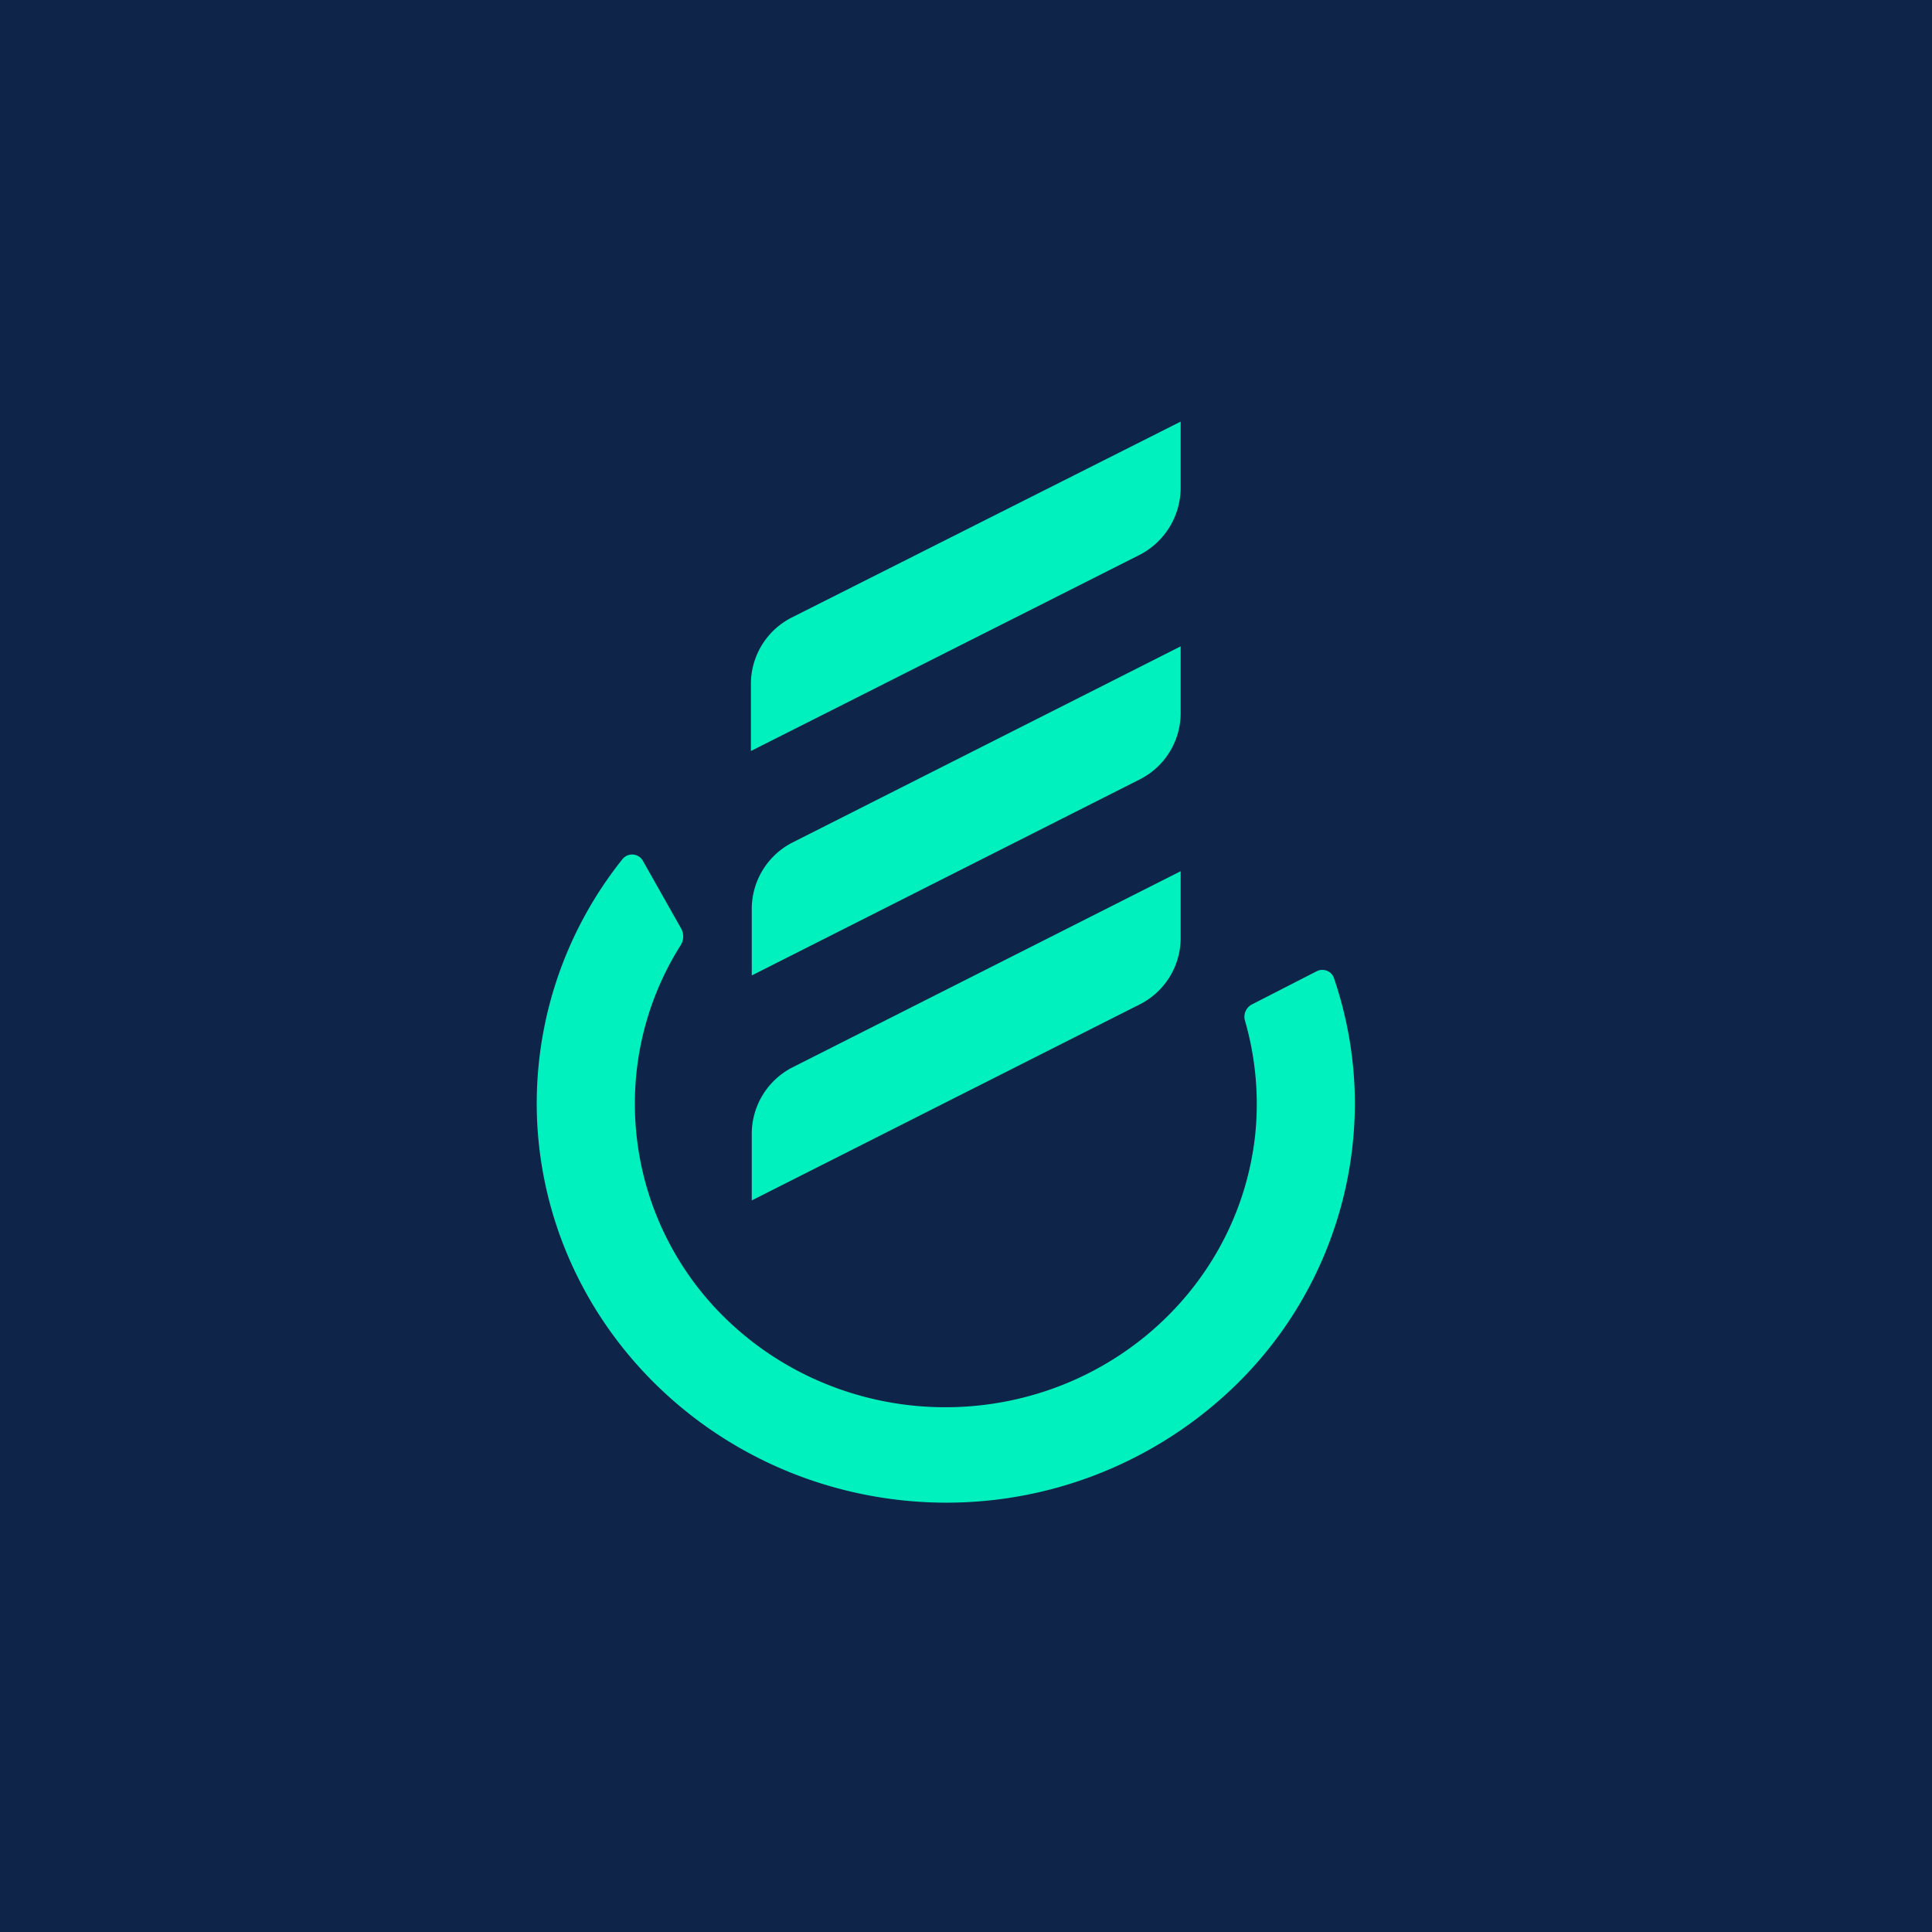
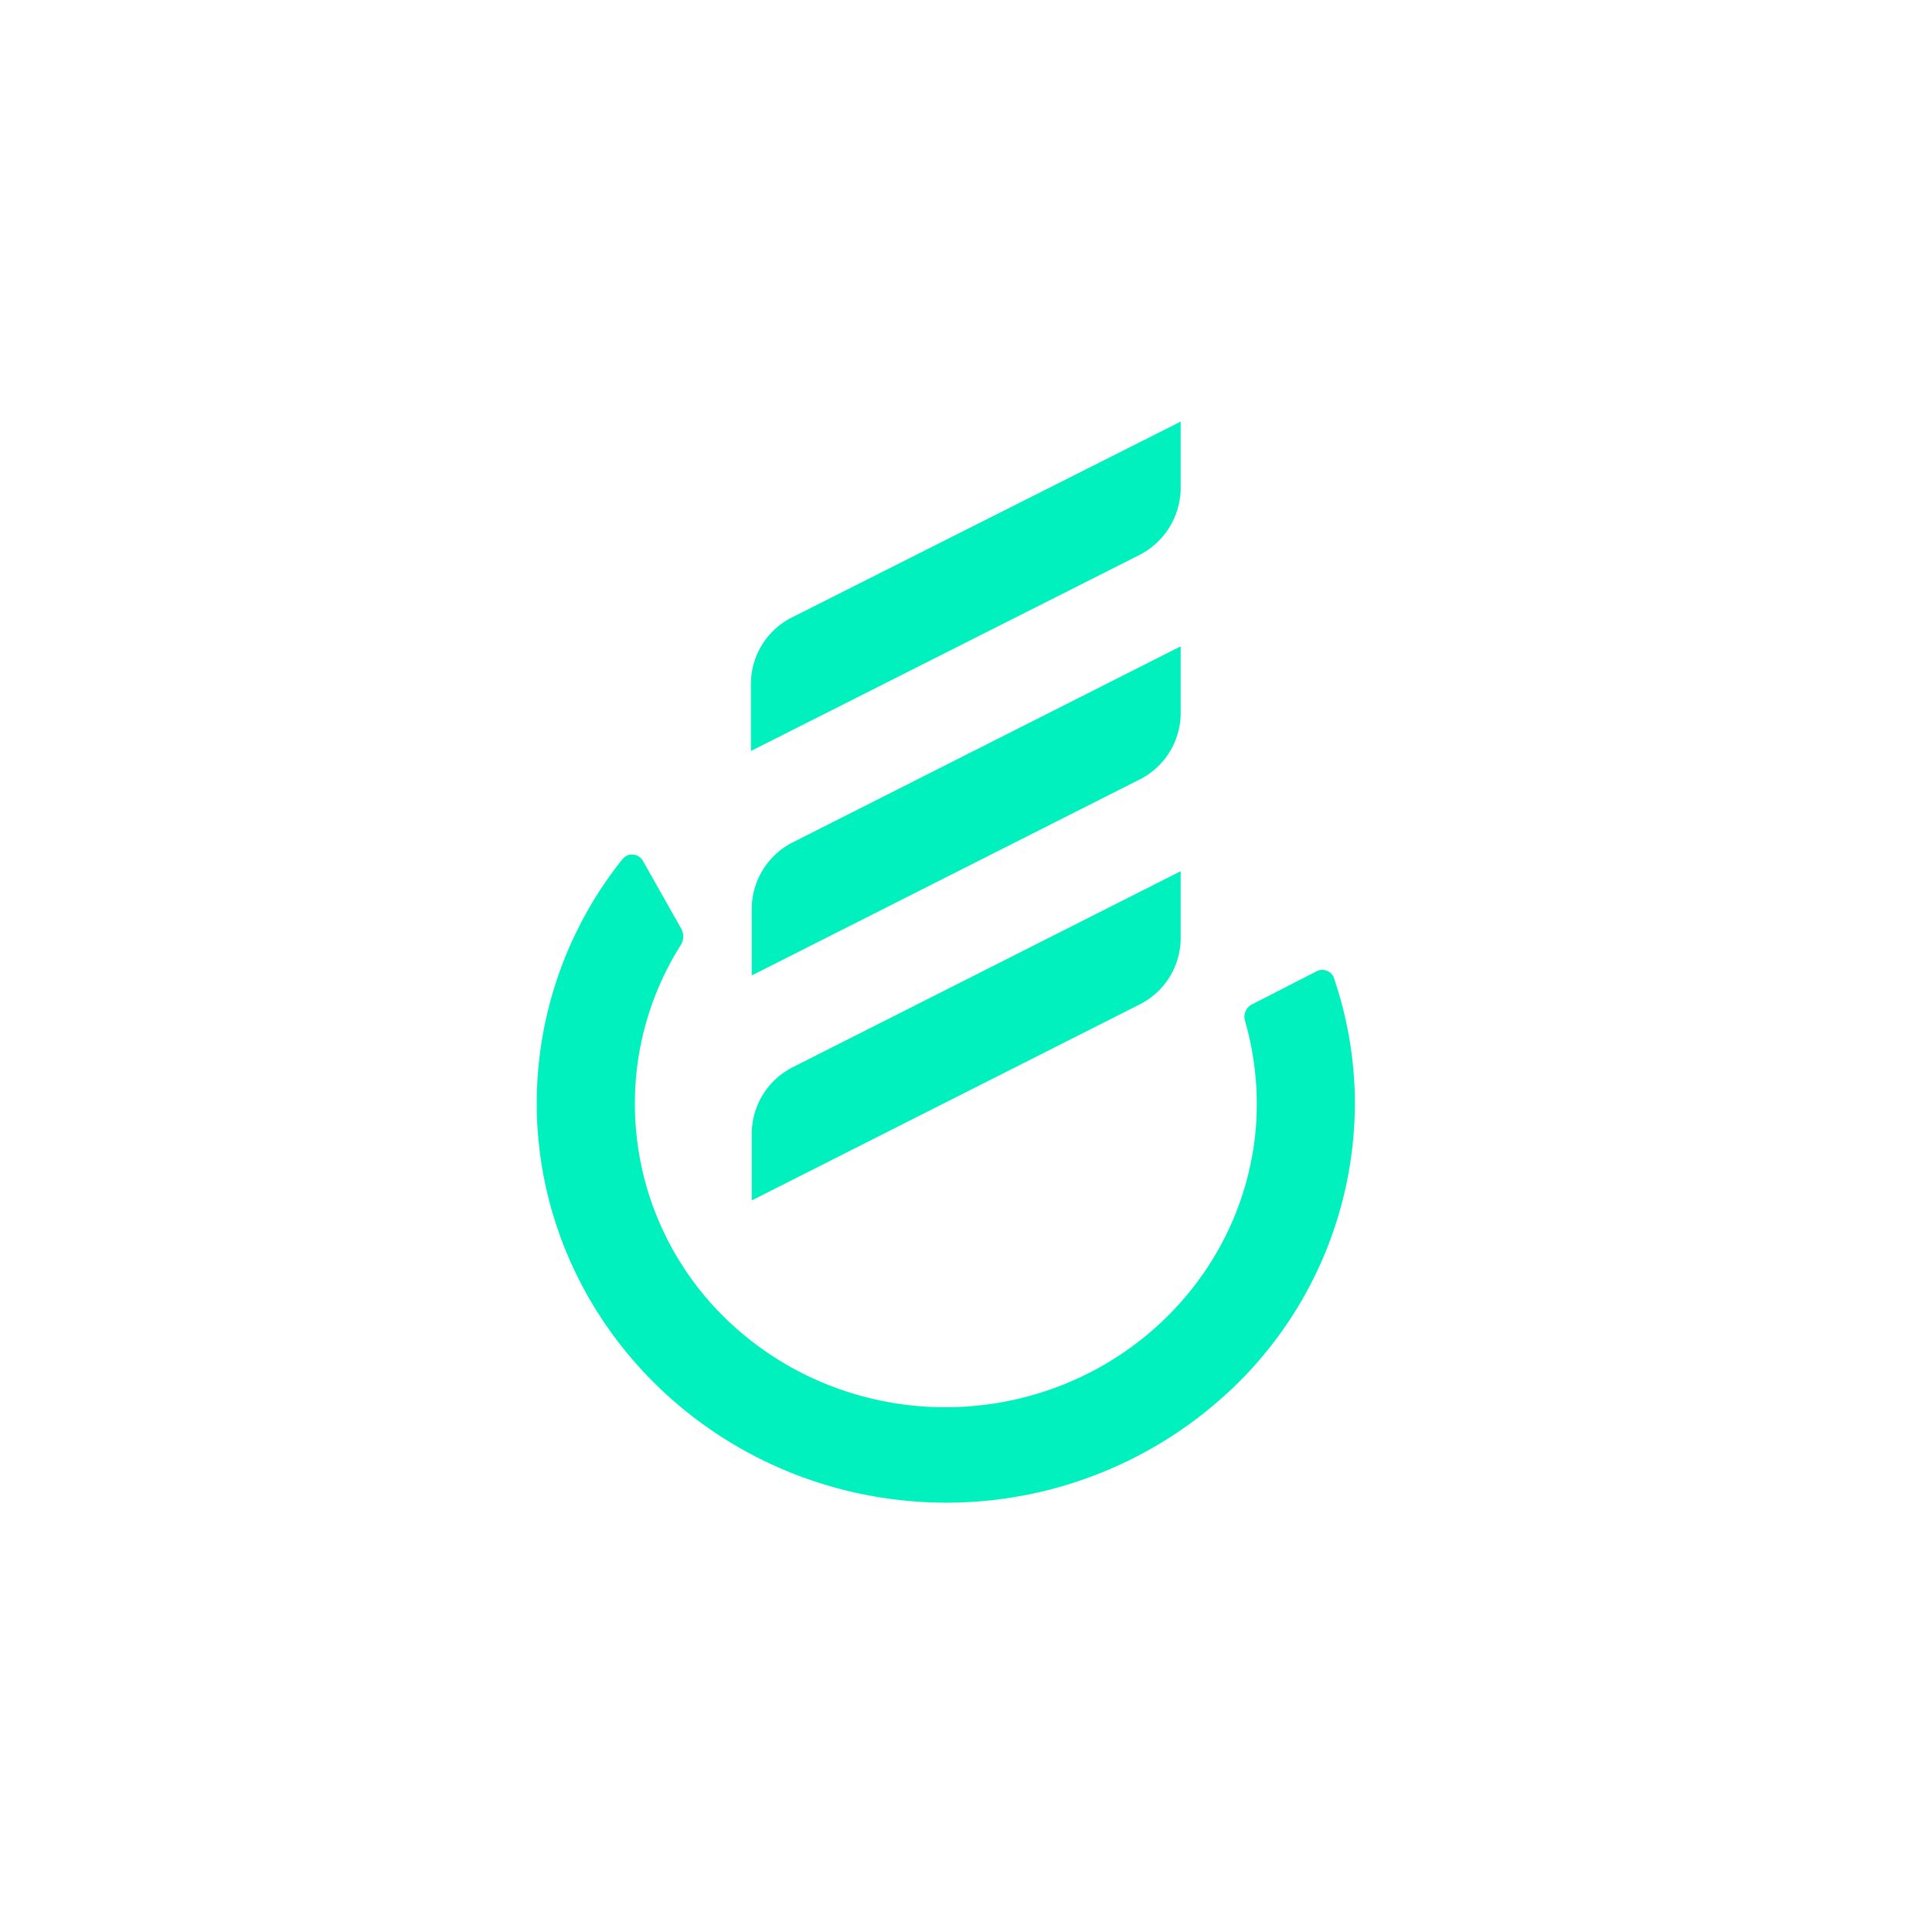
<svg xmlns="http://www.w3.org/2000/svg" width="18" height="18" fill="none">
-   <path fill="#0F2449" d="M0 0h18v18H0z" />
  <path d="M11 4.555v-.627L7.379 5.752a.694.694 0 00-.383.617v.628l3.613-1.823A.706.706 0 0011 4.556zm0 1.467L7.39 7.846a.696.696 0 00-.386.612v.63l3.612-1.825A.694.694 0 0011 6.65v-.628zm-3.996 4.532v.63l3.612-1.825A.694.694 0 0011 8.746v-.629L7.39 9.941a.696.696 0 00-.386.613zm5.423-1.445a.111.111 0 00-.066-.065.115.115 0 00-.094.005l-.605.31a.129.129 0 00-.062.153c.1.349.132.713.093 1.073-.154 1.367-1.29 2.43-2.697 2.52-.8.051-1.585-.224-2.169-.758a2.79 2.79 0 01-.912-2.064 2.76 2.76 0 01.425-1.474.152.152 0 00.005-.16l-.356-.63a.115.115 0 00-.19-.014 3.646 3.646 0 00-.793 2.475c.11 1.915 1.692 3.437 3.657 3.517a3.864 3.864 0 002.79-1.035 3.673 3.673 0 001.17-2.68c0-.399-.067-.794-.196-1.173z" fill="#00F0BE" />
</svg>